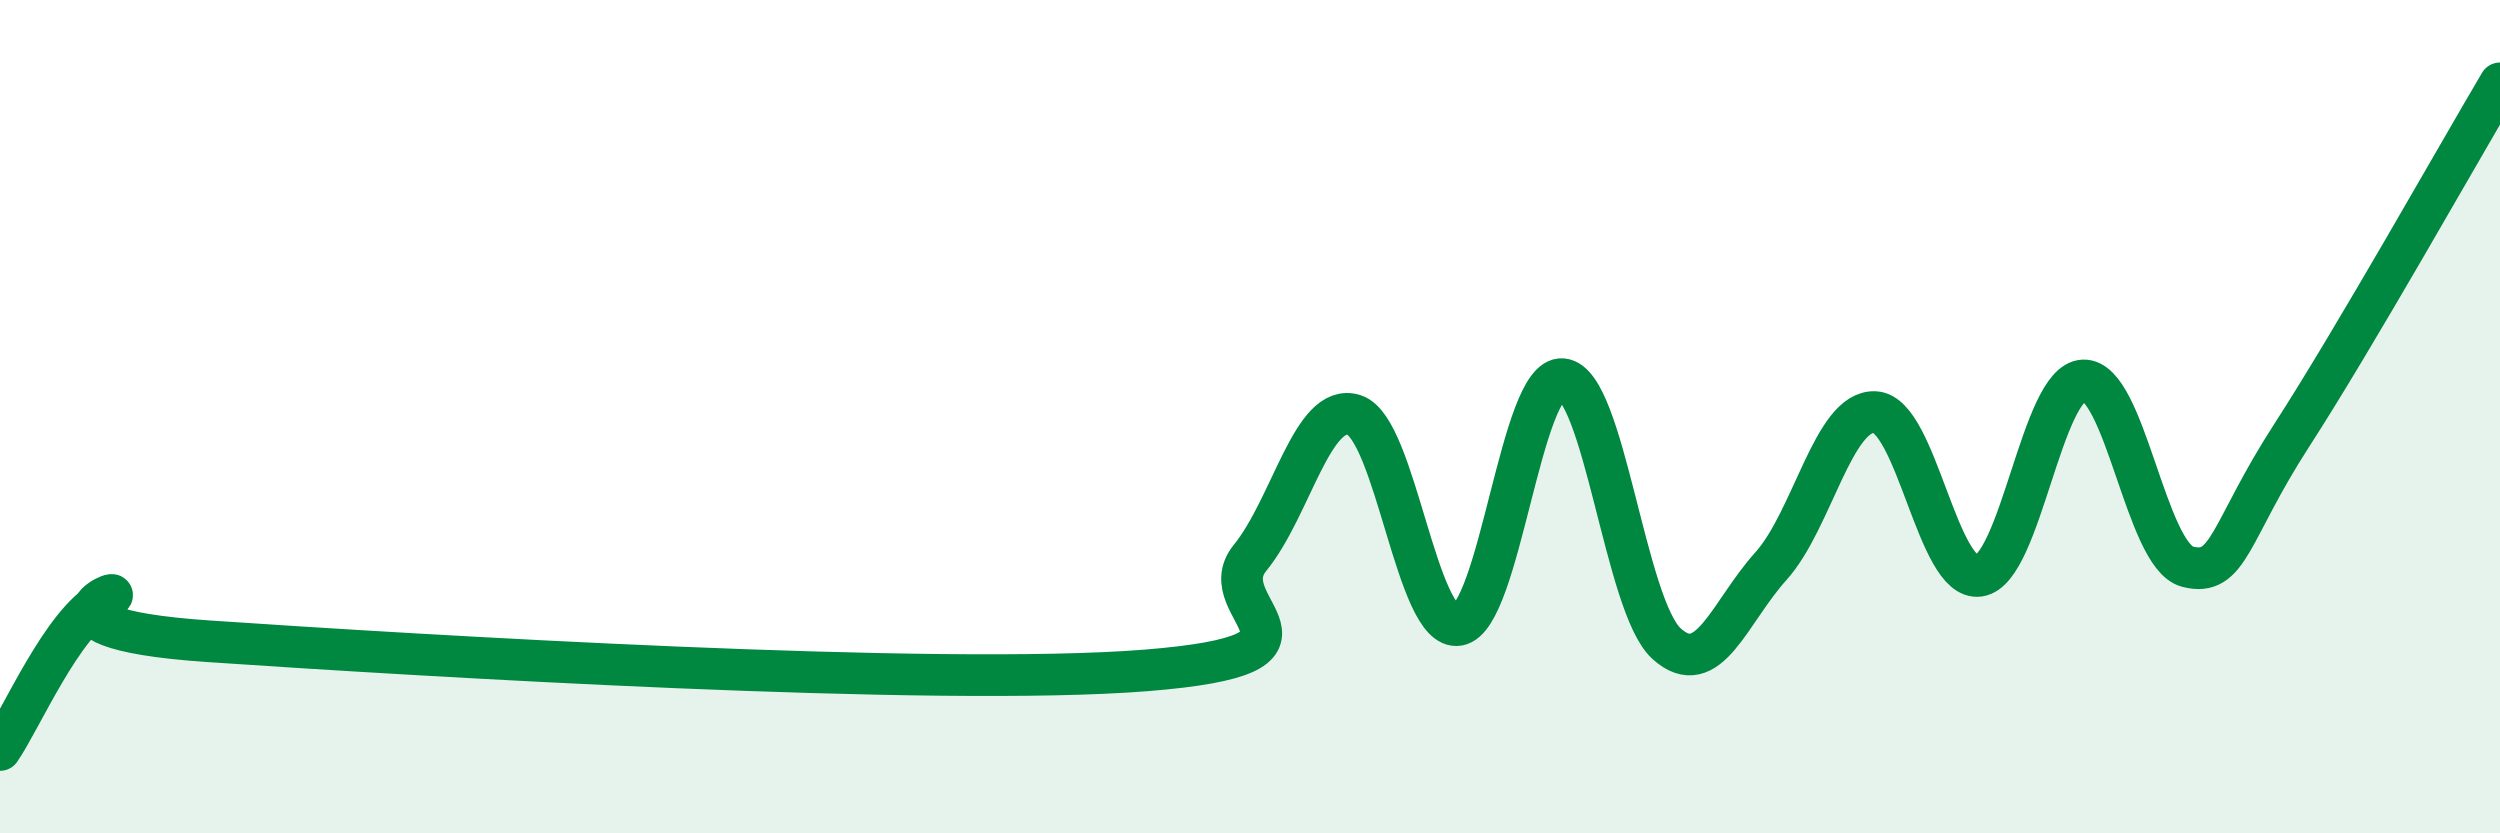
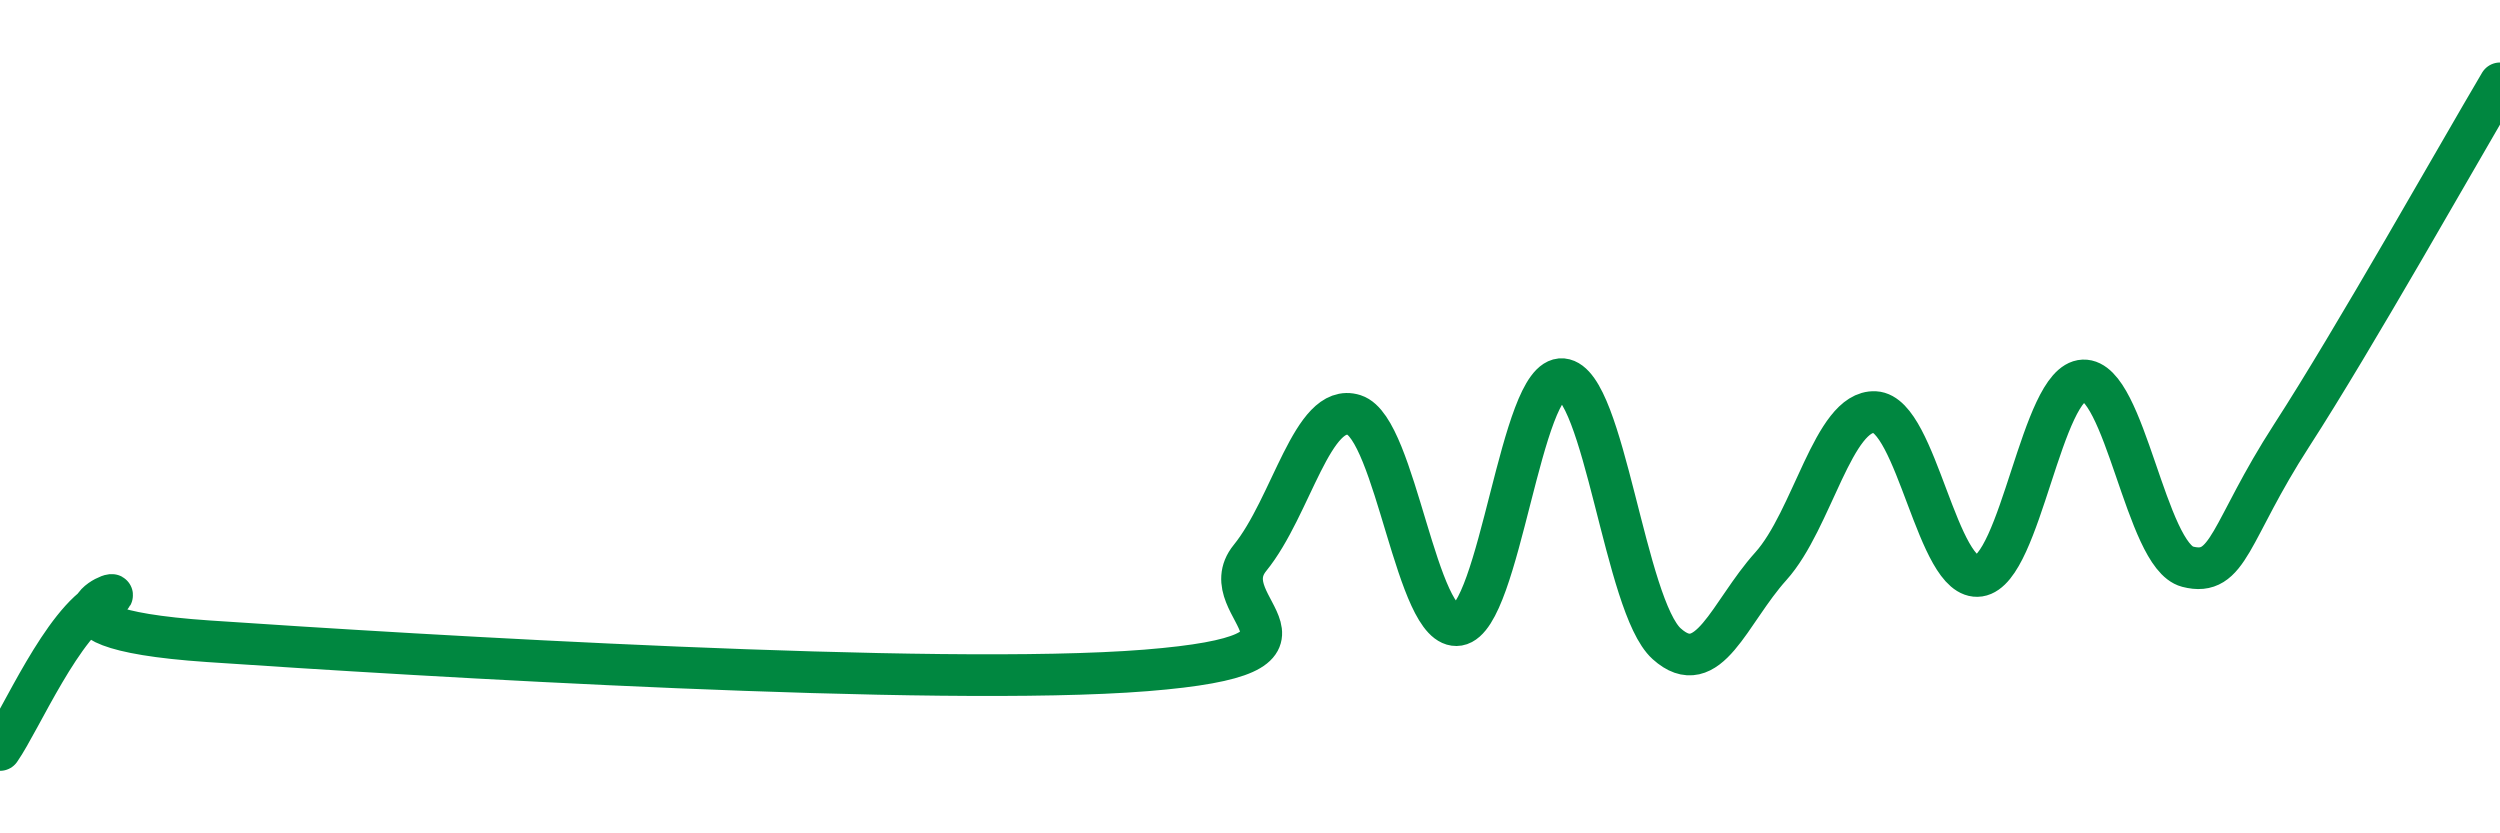
<svg xmlns="http://www.w3.org/2000/svg" width="60" height="20" viewBox="0 0 60 20">
-   <path d="M 0,18 C 0.5,17.28 1.5,14.93 2.5,14.41 C 3.5,13.89 0,15.05 5,15.39 C 10,15.73 22.5,16.49 27.5,16.09 C 32.5,15.69 29,14.62 30,13.39 C 31,12.16 31.5,9.64 32.5,9.96 C 33.5,10.28 34,15.17 35,15 C 36,14.83 36.5,9.01 37.5,9.1 C 38.5,9.19 39,14.55 40,15.45 C 41,16.35 41.5,14.7 42.5,13.59 C 43.5,12.48 44,9.84 45,9.89 C 46,9.94 46.5,13.97 47.5,13.82 C 48.5,13.67 49,9.17 50,9.13 C 51,9.09 51.5,13.34 52.5,13.6 C 53.5,13.86 53.5,12.77 55,10.45 C 56.5,8.13 59,3.69 60,2L60 20L0 20Z" fill="#008740" opacity="0.1" stroke-linecap="round" stroke-linejoin="round" />
  <path d="M 0,18 C 0.5,17.28 1.5,14.93 2.5,14.41 C 3.5,13.89 0,15.05 5,15.39 C 10,15.73 22.5,16.49 27.5,16.09 C 32.5,15.69 29,14.62 30,13.39 C 31,12.16 31.5,9.64 32.5,9.96 C 33.5,10.28 34,15.17 35,15 C 36,14.83 36.5,9.01 37.5,9.1 C 38.5,9.19 39,14.55 40,15.45 C 41,16.35 41.5,14.7 42.5,13.59 C 43.5,12.48 44,9.84 45,9.89 C 46,9.94 46.5,13.97 47.5,13.82 C 48.5,13.67 49,9.17 50,9.13 C 51,9.09 51.5,13.34 52.5,13.6 C 53.5,13.86 53.5,12.77 55,10.45 C 56.5,8.13 59,3.69 60,2" stroke="#008740" stroke-width="1" fill="none" stroke-linecap="round" stroke-linejoin="round" />
</svg>